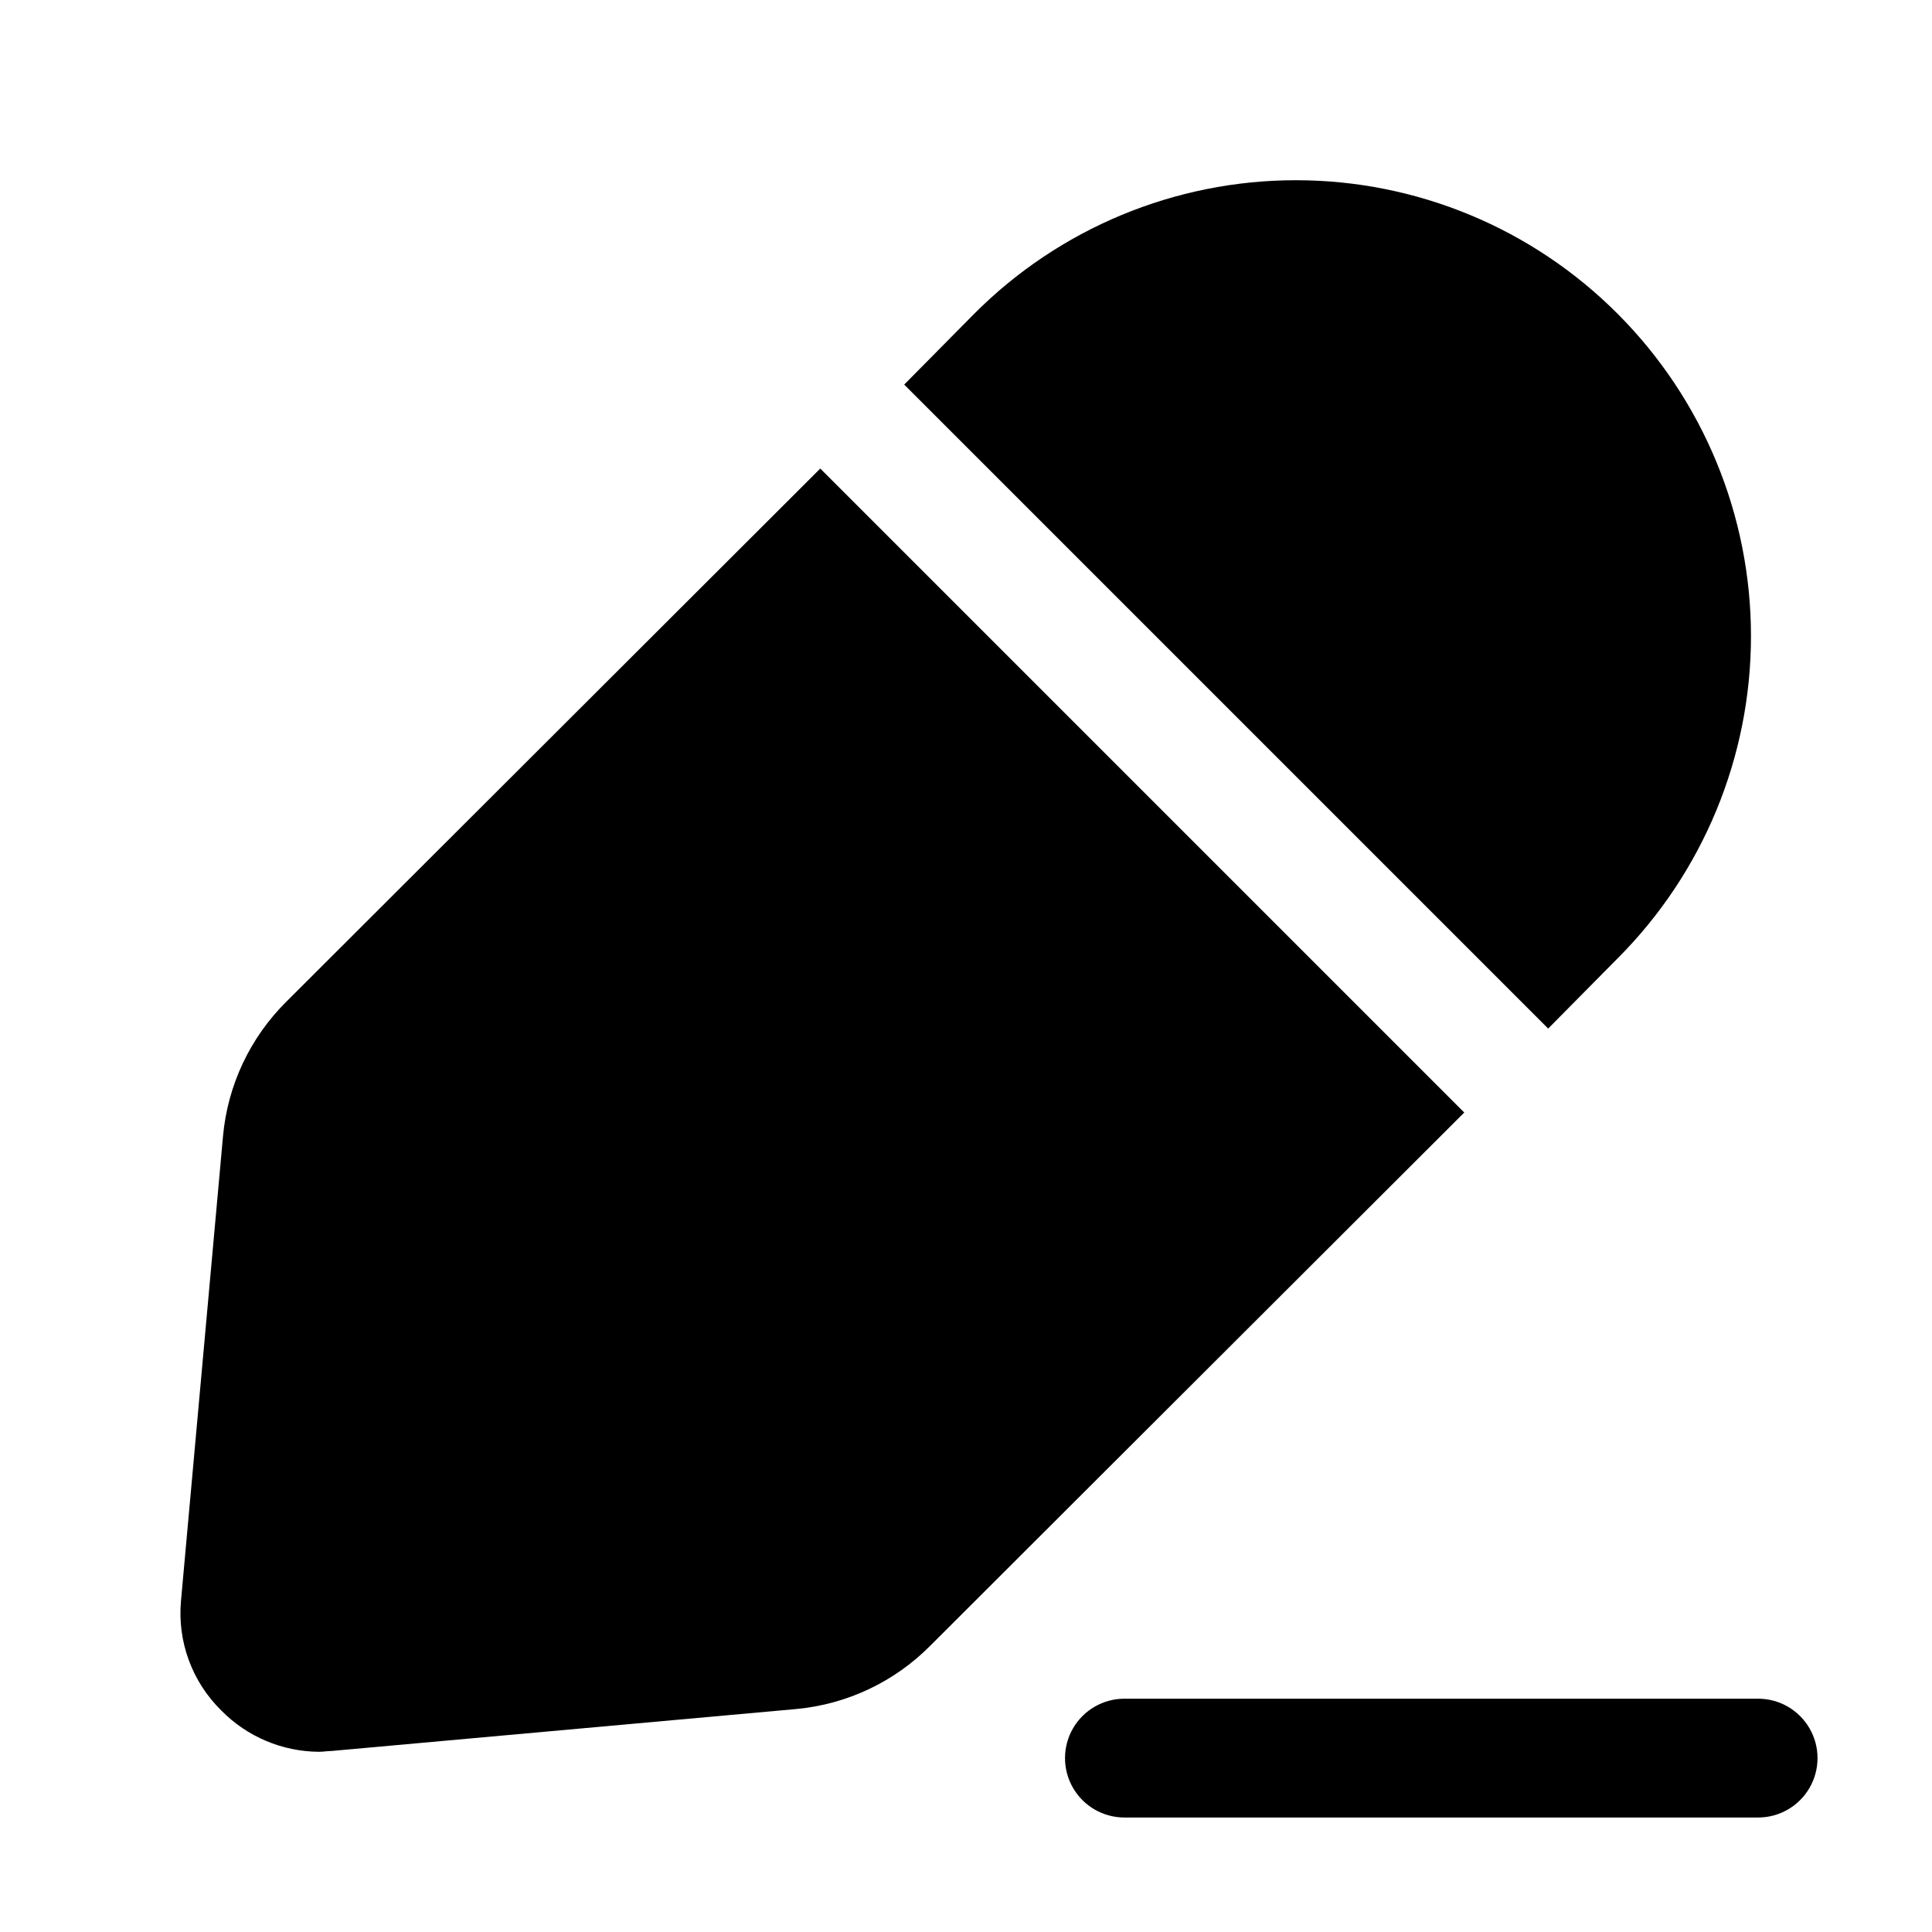
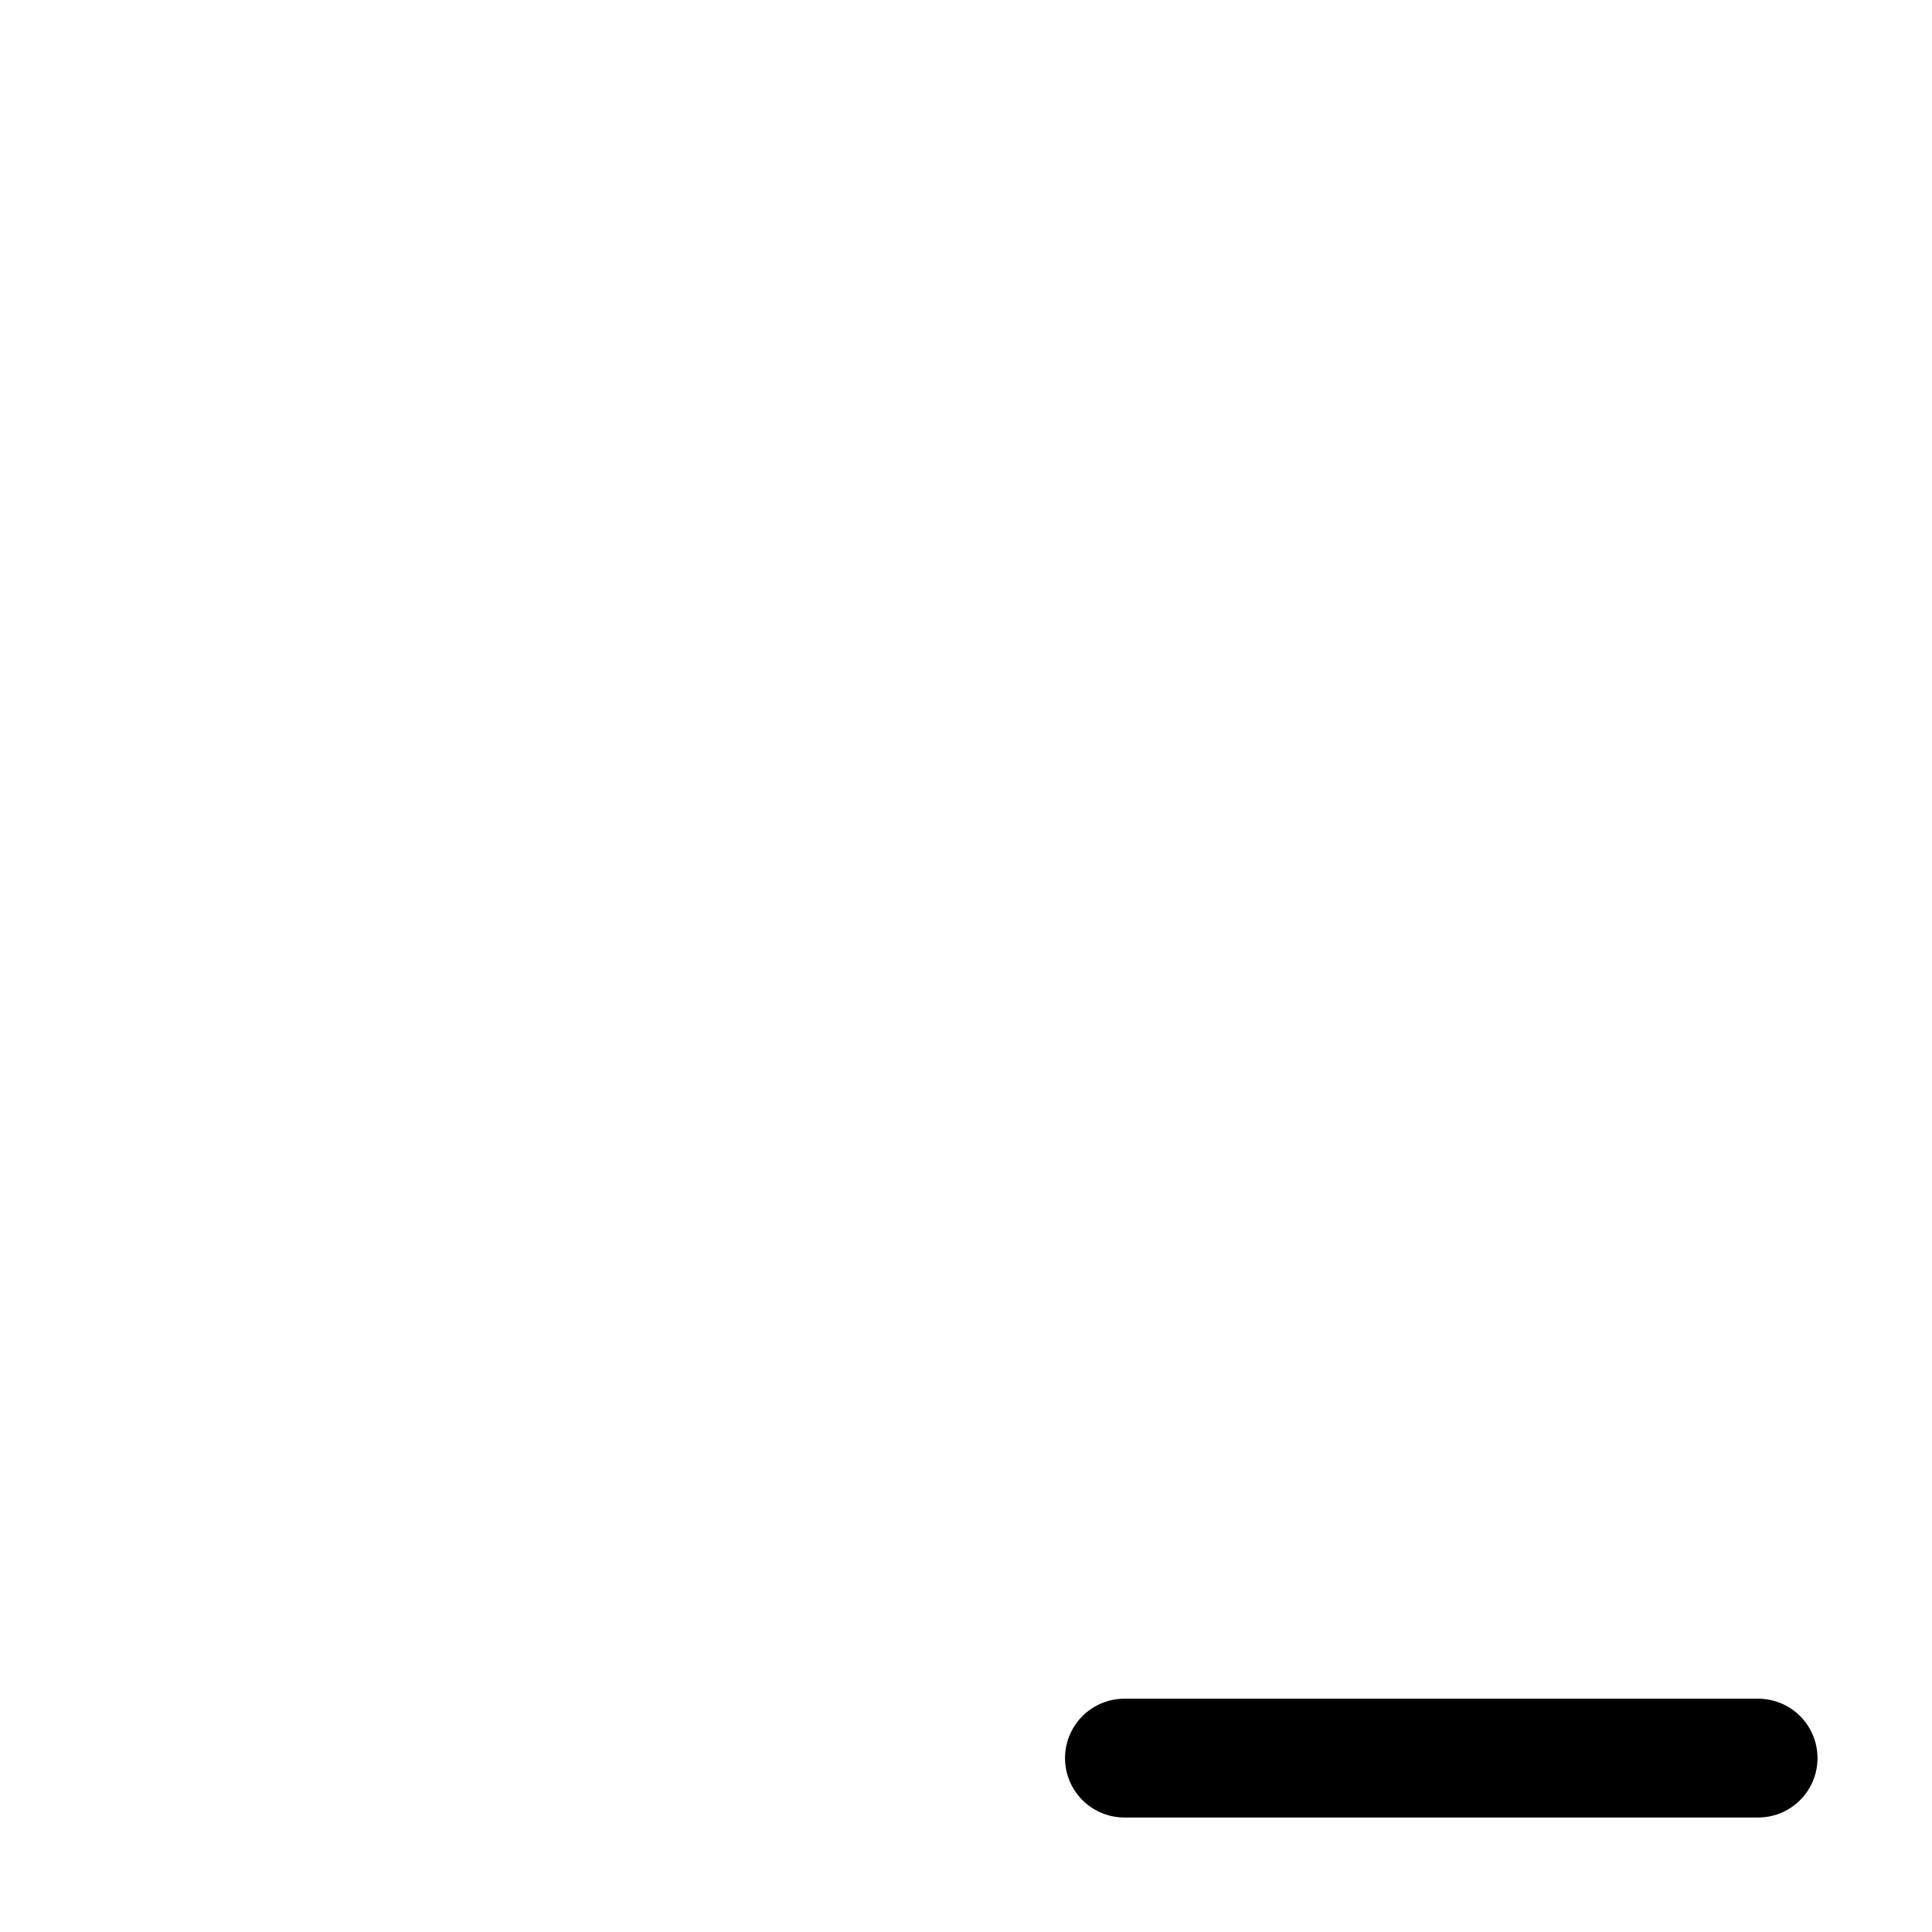
<svg xmlns="http://www.w3.org/2000/svg" fill="#000000" width="800px" height="800px" version="1.1" viewBox="144 144 512 512">
  <g>
-     <path d="m219.89 409.45c-9.629 9.543-15.578 22.184-16.793 35.688l-11.125 123.01c-1.012 10.844 2.922 21.562 10.703 29.18 6.816 6.922 16.105 10.848 25.82 10.914 1.258 0 2.309-0.211 3.359-0.211l123.22-11.125c13.43-1.262 25.988-7.207 35.477-16.793l141.49-141.28-170.66-170.66z" />
-     <path d="m572.76 397.9c22.586-22.656 35.266-53.34 35.266-85.332 0-31.988-12.68-62.676-35.266-85.332-22.59-22.707-53.301-35.477-85.332-35.477s-62.742 12.77-85.332 35.477l-18.473 18.684 170.66 170.66z" />
    <path d="m441.98 625.66h167.94-0.004c5.625 0 10.824-3 13.637-7.871 2.812-4.871 2.812-10.875 0-15.746s-8.012-7.871-13.637-7.871h-167.93c-5.625 0-10.824 3-13.637 7.871s-2.812 10.875 0 15.746c2.812 4.871 8.012 7.871 13.637 7.871z" />
  </g>
</svg>